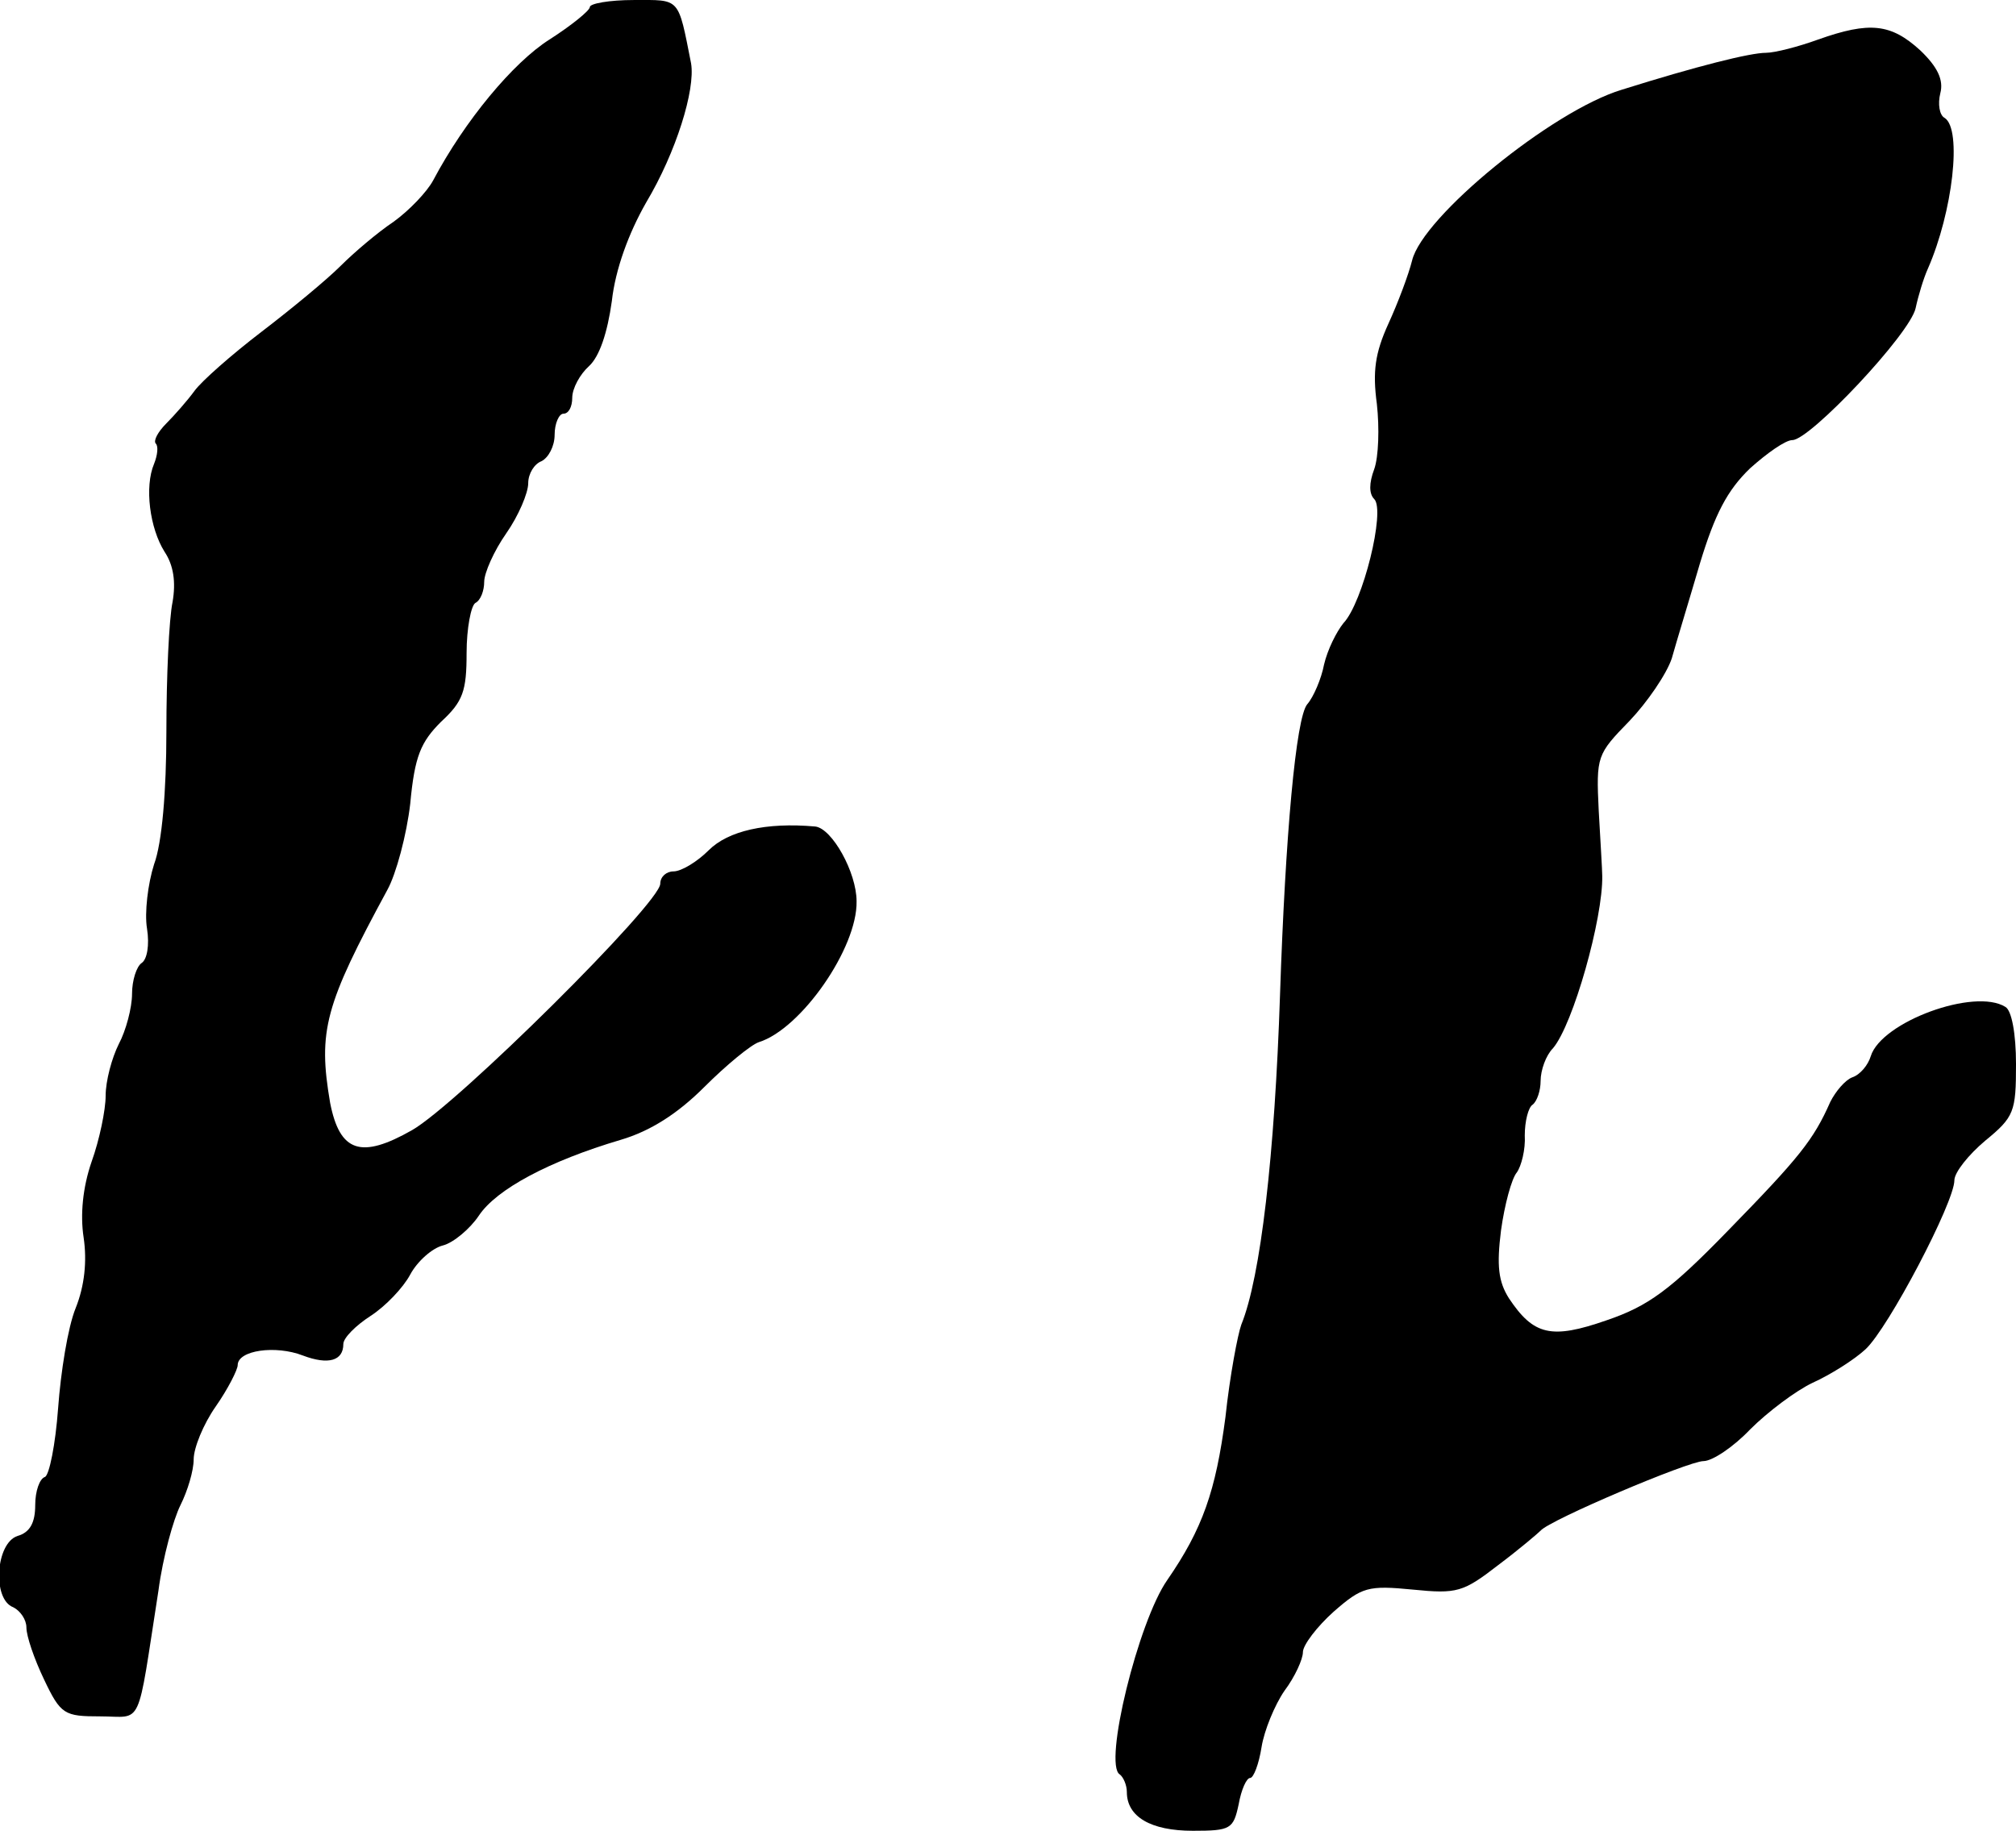
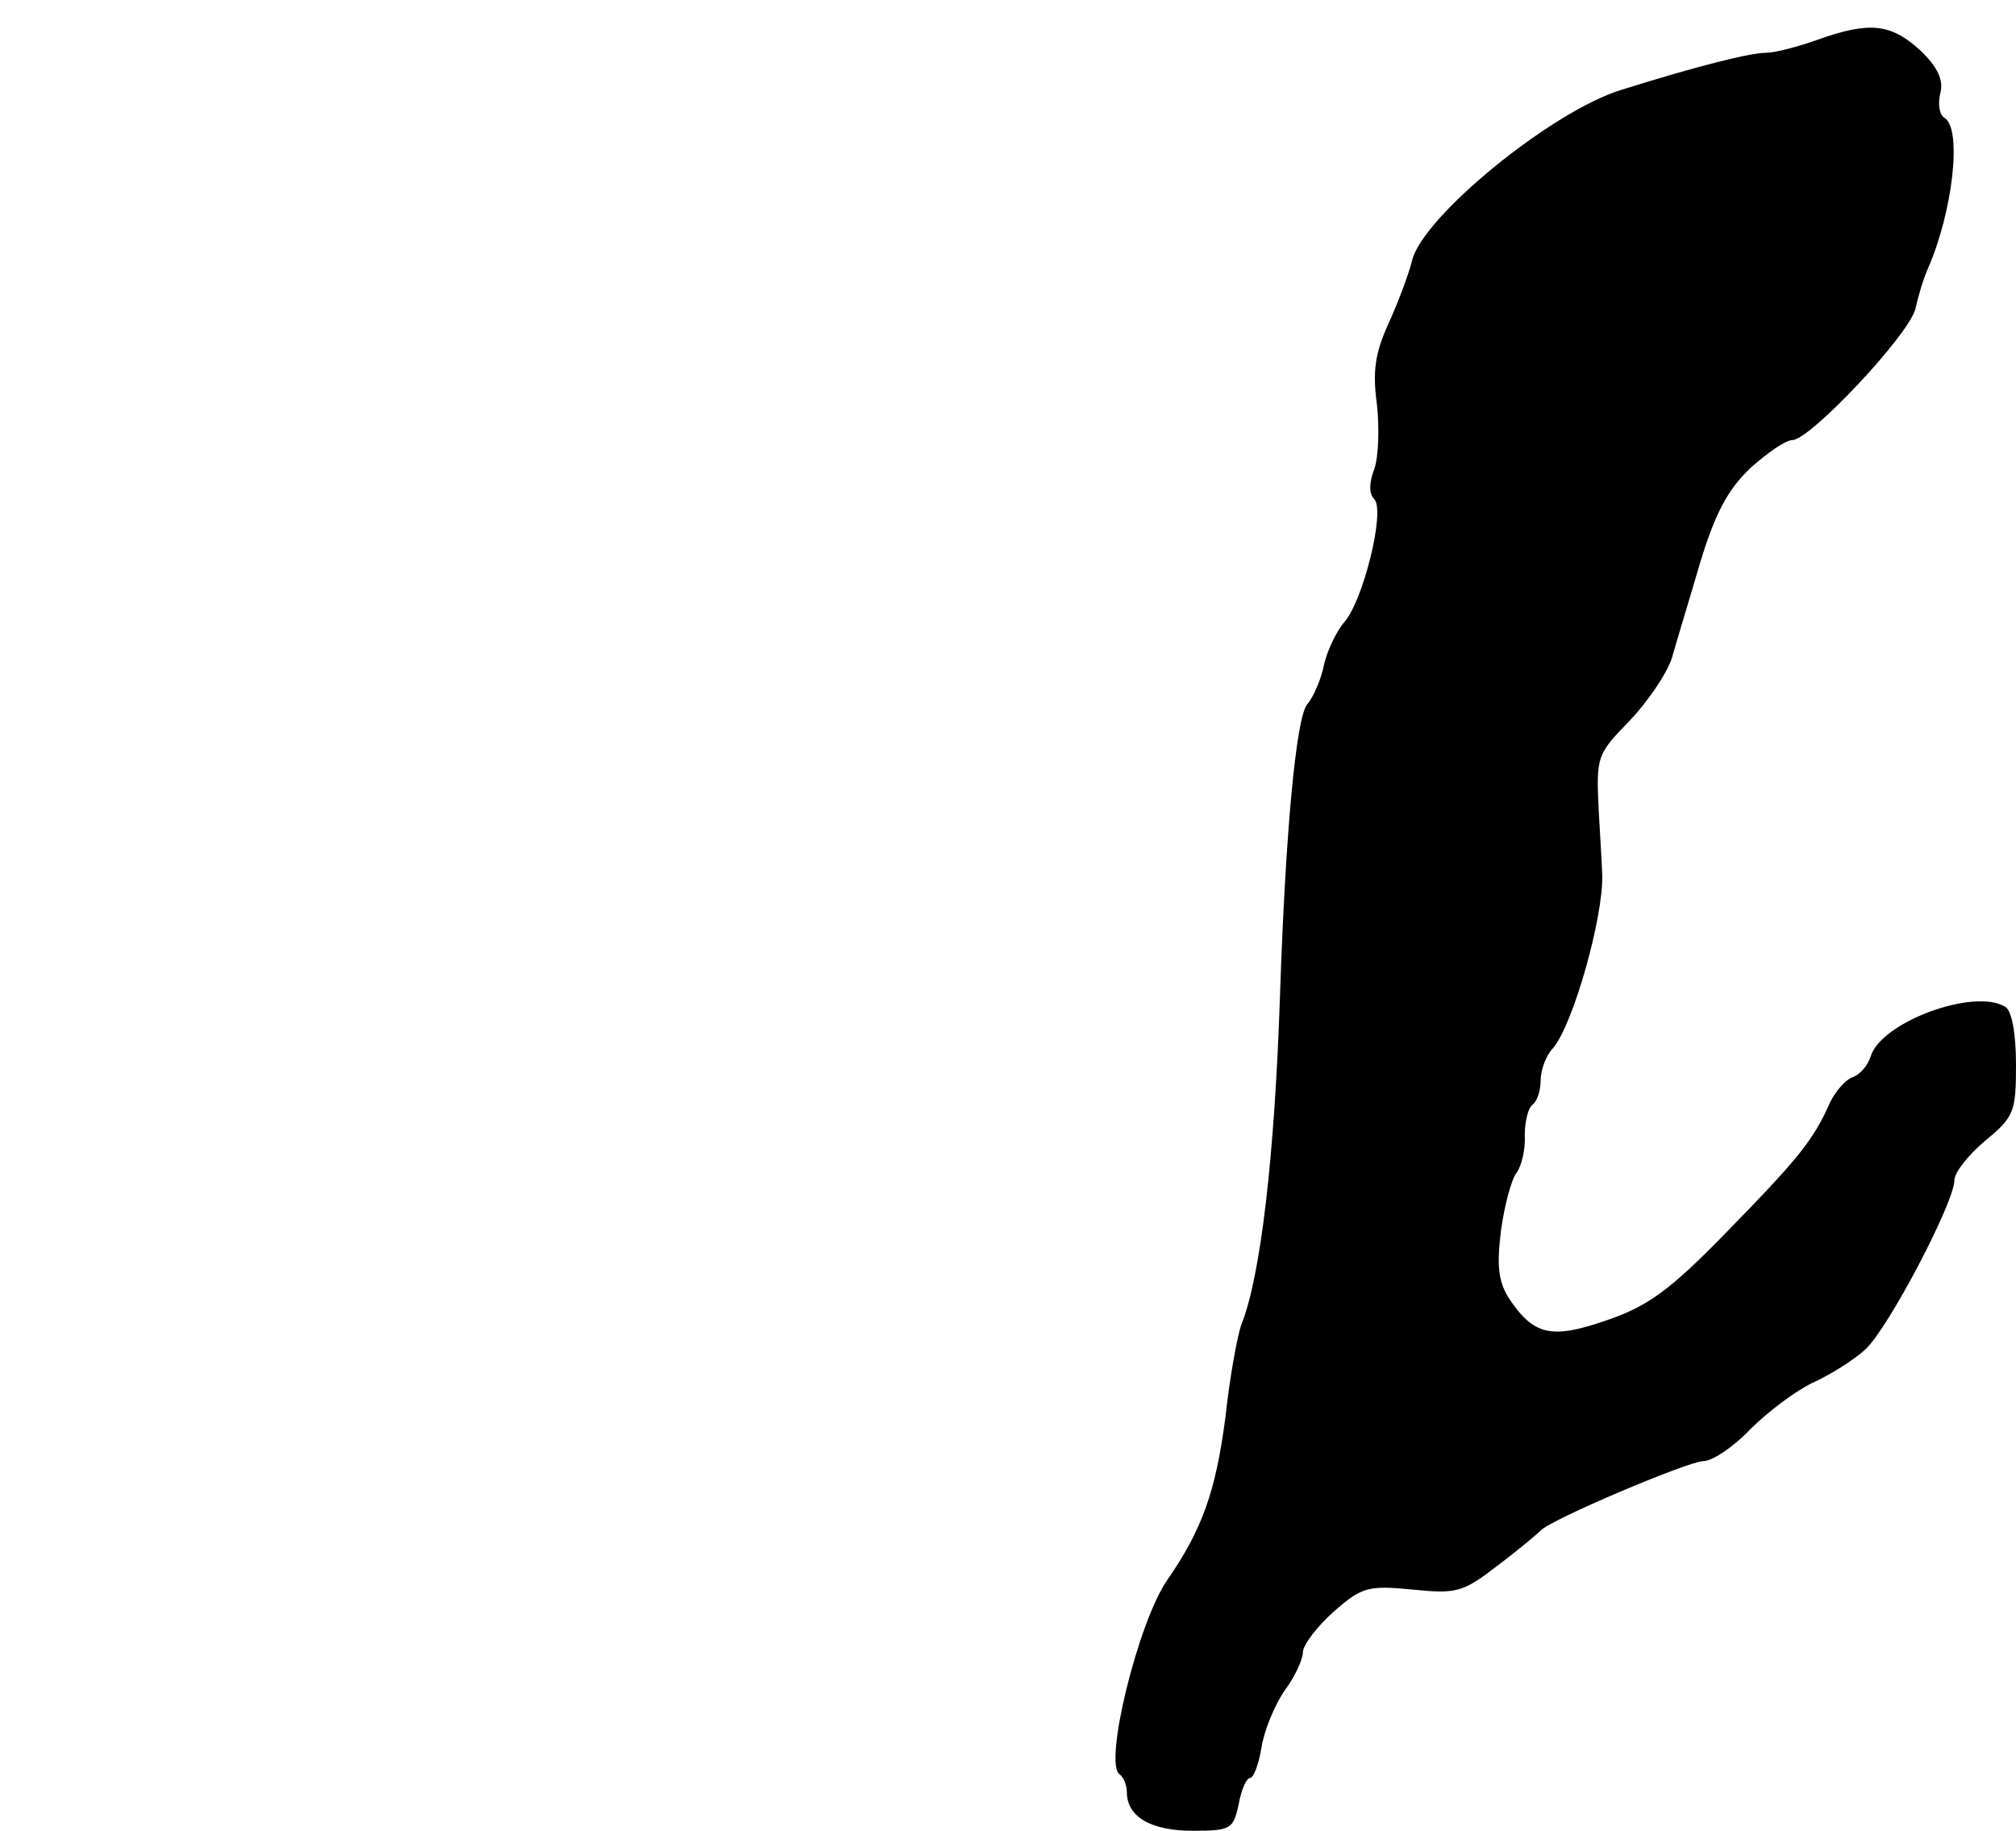
<svg xmlns="http://www.w3.org/2000/svg" version="1.0" width="229pt" height="208pt" viewBox="0 0 229 208" preserveAspectRatio="xMidYMid meet">
  <g transform="translate(0,208) scale(0.1,-0.1)" fill="#000000" stroke="none">
-     <path d="M670 2072 c0 -4 -21 -21 -46 -37 -41 -26 -96 -92 -132 -160 -7 -13 -27 -34 -45 -47 -18 -12 -45 -35 -60 -50 -16 -16 -56 -49 -90 -75 -34 -26 -68 -56 -76 -67 -8 -11 -23 -28 -32 -37 -10 -10 -15 -20 -12 -23 3 -3 2 -13 -2 -23 -11 -26 -5 -73 12 -100 10 -15 13 -34 9 -57 -4 -19 -7 -85 -7 -147 0 -68 -5 -127 -14 -151 -7 -22 -11 -55 -8 -73 3 -19 0 -35 -6 -39 -6 -4 -11 -20 -11 -35 0 -16 -7 -42 -15 -57 -8 -16 -15 -42 -15 -59 0 -16 -7 -50 -16 -75 -10 -29 -13 -60 -9 -86 4 -27 1 -55 -9 -80 -9 -22 -17 -73 -20 -114 -3 -41 -10 -76 -15 -78 -6 -2 -11 -16 -11 -32 0 -20 -6 -31 -20 -35 -25 -8 -29 -72 -5 -81 8 -4 15 -14 15 -23 0 -10 9 -36 20 -59 19 -40 23 -42 64 -42 49 0 41 -17 66 143 5 38 17 81 25 97 8 16 15 39 15 52 0 13 11 40 25 60 14 20 25 42 25 47 0 17 43 23 74 11 29 -11 46 -6 46 13 0 7 14 21 31 32 17 11 37 32 45 47 8 15 25 30 37 33 12 3 31 19 41 34 20 30 80 62 161 86 34 10 65 30 95 60 25 25 53 48 62 51 48 15 112 107 111 160 0 33 -28 83 -47 85 -56 5 -99 -5 -121 -27 -13 -13 -31 -24 -40 -24 -8 0 -15 -6 -15 -14 0 -22 -231 -251 -282 -280 -58 -33 -82 -25 -93 31 -14 82 -6 111 65 242 10 18 22 63 26 98 5 54 12 70 35 93 25 23 29 35 29 78 0 28 5 54 10 57 6 3 10 14 10 24 0 10 11 35 25 55 14 20 25 46 25 57 0 11 7 22 15 25 8 4 15 17 15 30 0 13 5 24 10 24 6 0 10 8 10 18 0 11 9 27 19 36 12 11 21 38 26 74 4 36 19 77 39 112 34 57 56 128 51 158 -15 76 -12 72 -65 72 -28 0 -50 -4 -50 -8z" />
    <path d="M2065 2035 c-22 -8 -49 -15 -59 -15 -18 0 -78 -15 -164 -42 -79 -24 -226 -144 -238 -194 -4 -16 -16 -48 -27 -72 -15 -33 -18 -54 -13 -91 3 -27 2 -60 -3 -74 -6 -16 -6 -28 0 -34 13 -13 -13 -118 -35 -141 -8 -10 -18 -30 -22 -47 -3 -16 -12 -37 -19 -45 -13 -15 -25 -150 -31 -330 -6 -182 -22 -321 -44 -375 -4 -11 -13 -58 -18 -105 -11 -84 -26 -127 -66 -185 -33 -47 -73 -210 -54 -221 4 -3 8 -12 8 -20 0 -28 27 -44 75 -44 43 0 46 2 52 30 3 17 9 30 13 30 4 0 10 16 13 35 3 19 15 48 26 64 12 16 21 36 21 44 0 8 16 29 35 46 32 28 39 30 90 25 50 -5 57 -3 97 28 24 18 45 36 48 39 10 12 168 79 185 79 10 0 34 16 53 36 20 20 52 44 71 53 20 9 47 26 60 38 26 24 101 167 101 192 0 9 16 29 35 45 33 27 35 33 35 87 0 35 -5 61 -12 65 -35 22 -141 -17 -153 -56 -3 -10 -12 -21 -21 -24 -8 -3 -19 -16 -25 -28 -19 -43 -35 -63 -116 -146 -66 -68 -91 -86 -138 -102 -63 -22 -83 -17 -111 25 -12 19 -14 37 -9 77 4 29 12 59 18 66 5 7 10 26 9 42 0 16 4 32 9 35 5 4 9 16 9 27 0 12 6 29 14 37 23 27 57 148 56 196 0 6 -2 39 -4 74 -3 62 -2 64 35 102 20 21 42 53 48 71 5 18 20 67 32 108 17 56 31 83 57 108 19 17 40 32 48 32 20 0 134 121 140 150 3 14 9 34 14 45 28 64 39 158 19 171 -6 3 -8 16 -5 28 4 15 -3 30 -23 49 -33 30 -57 33 -116 12z" />
  </g>
</svg>